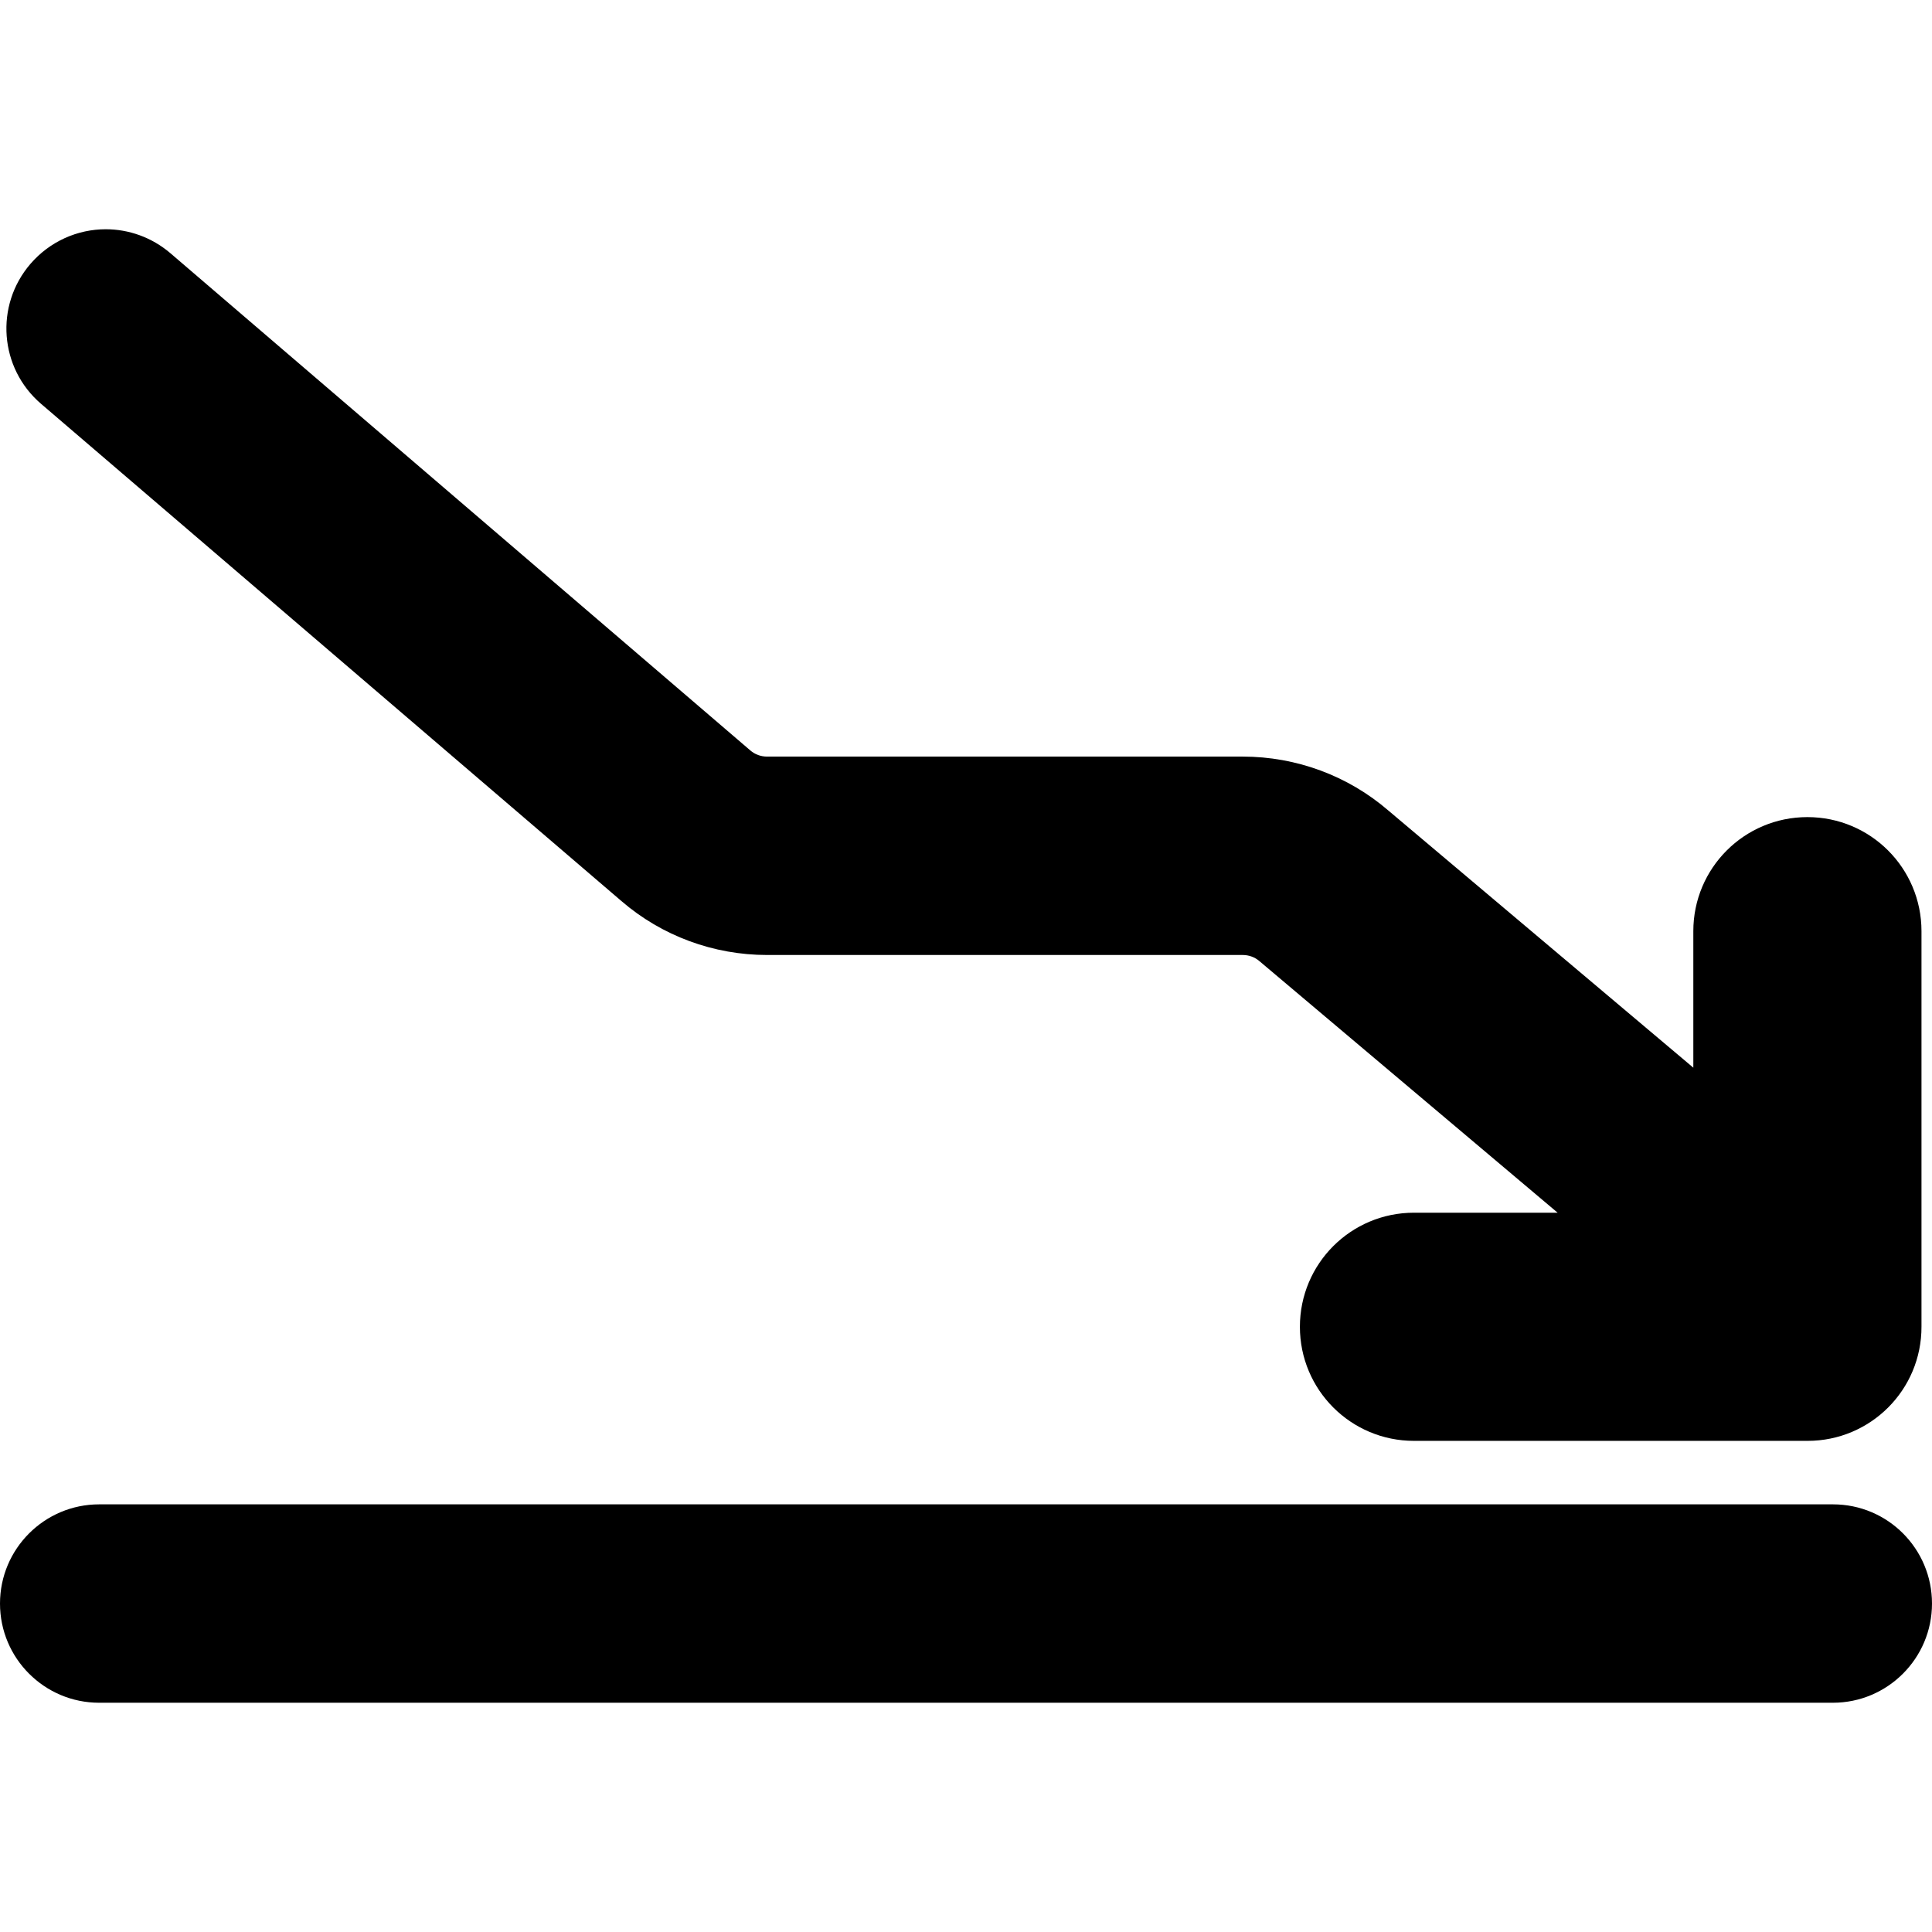
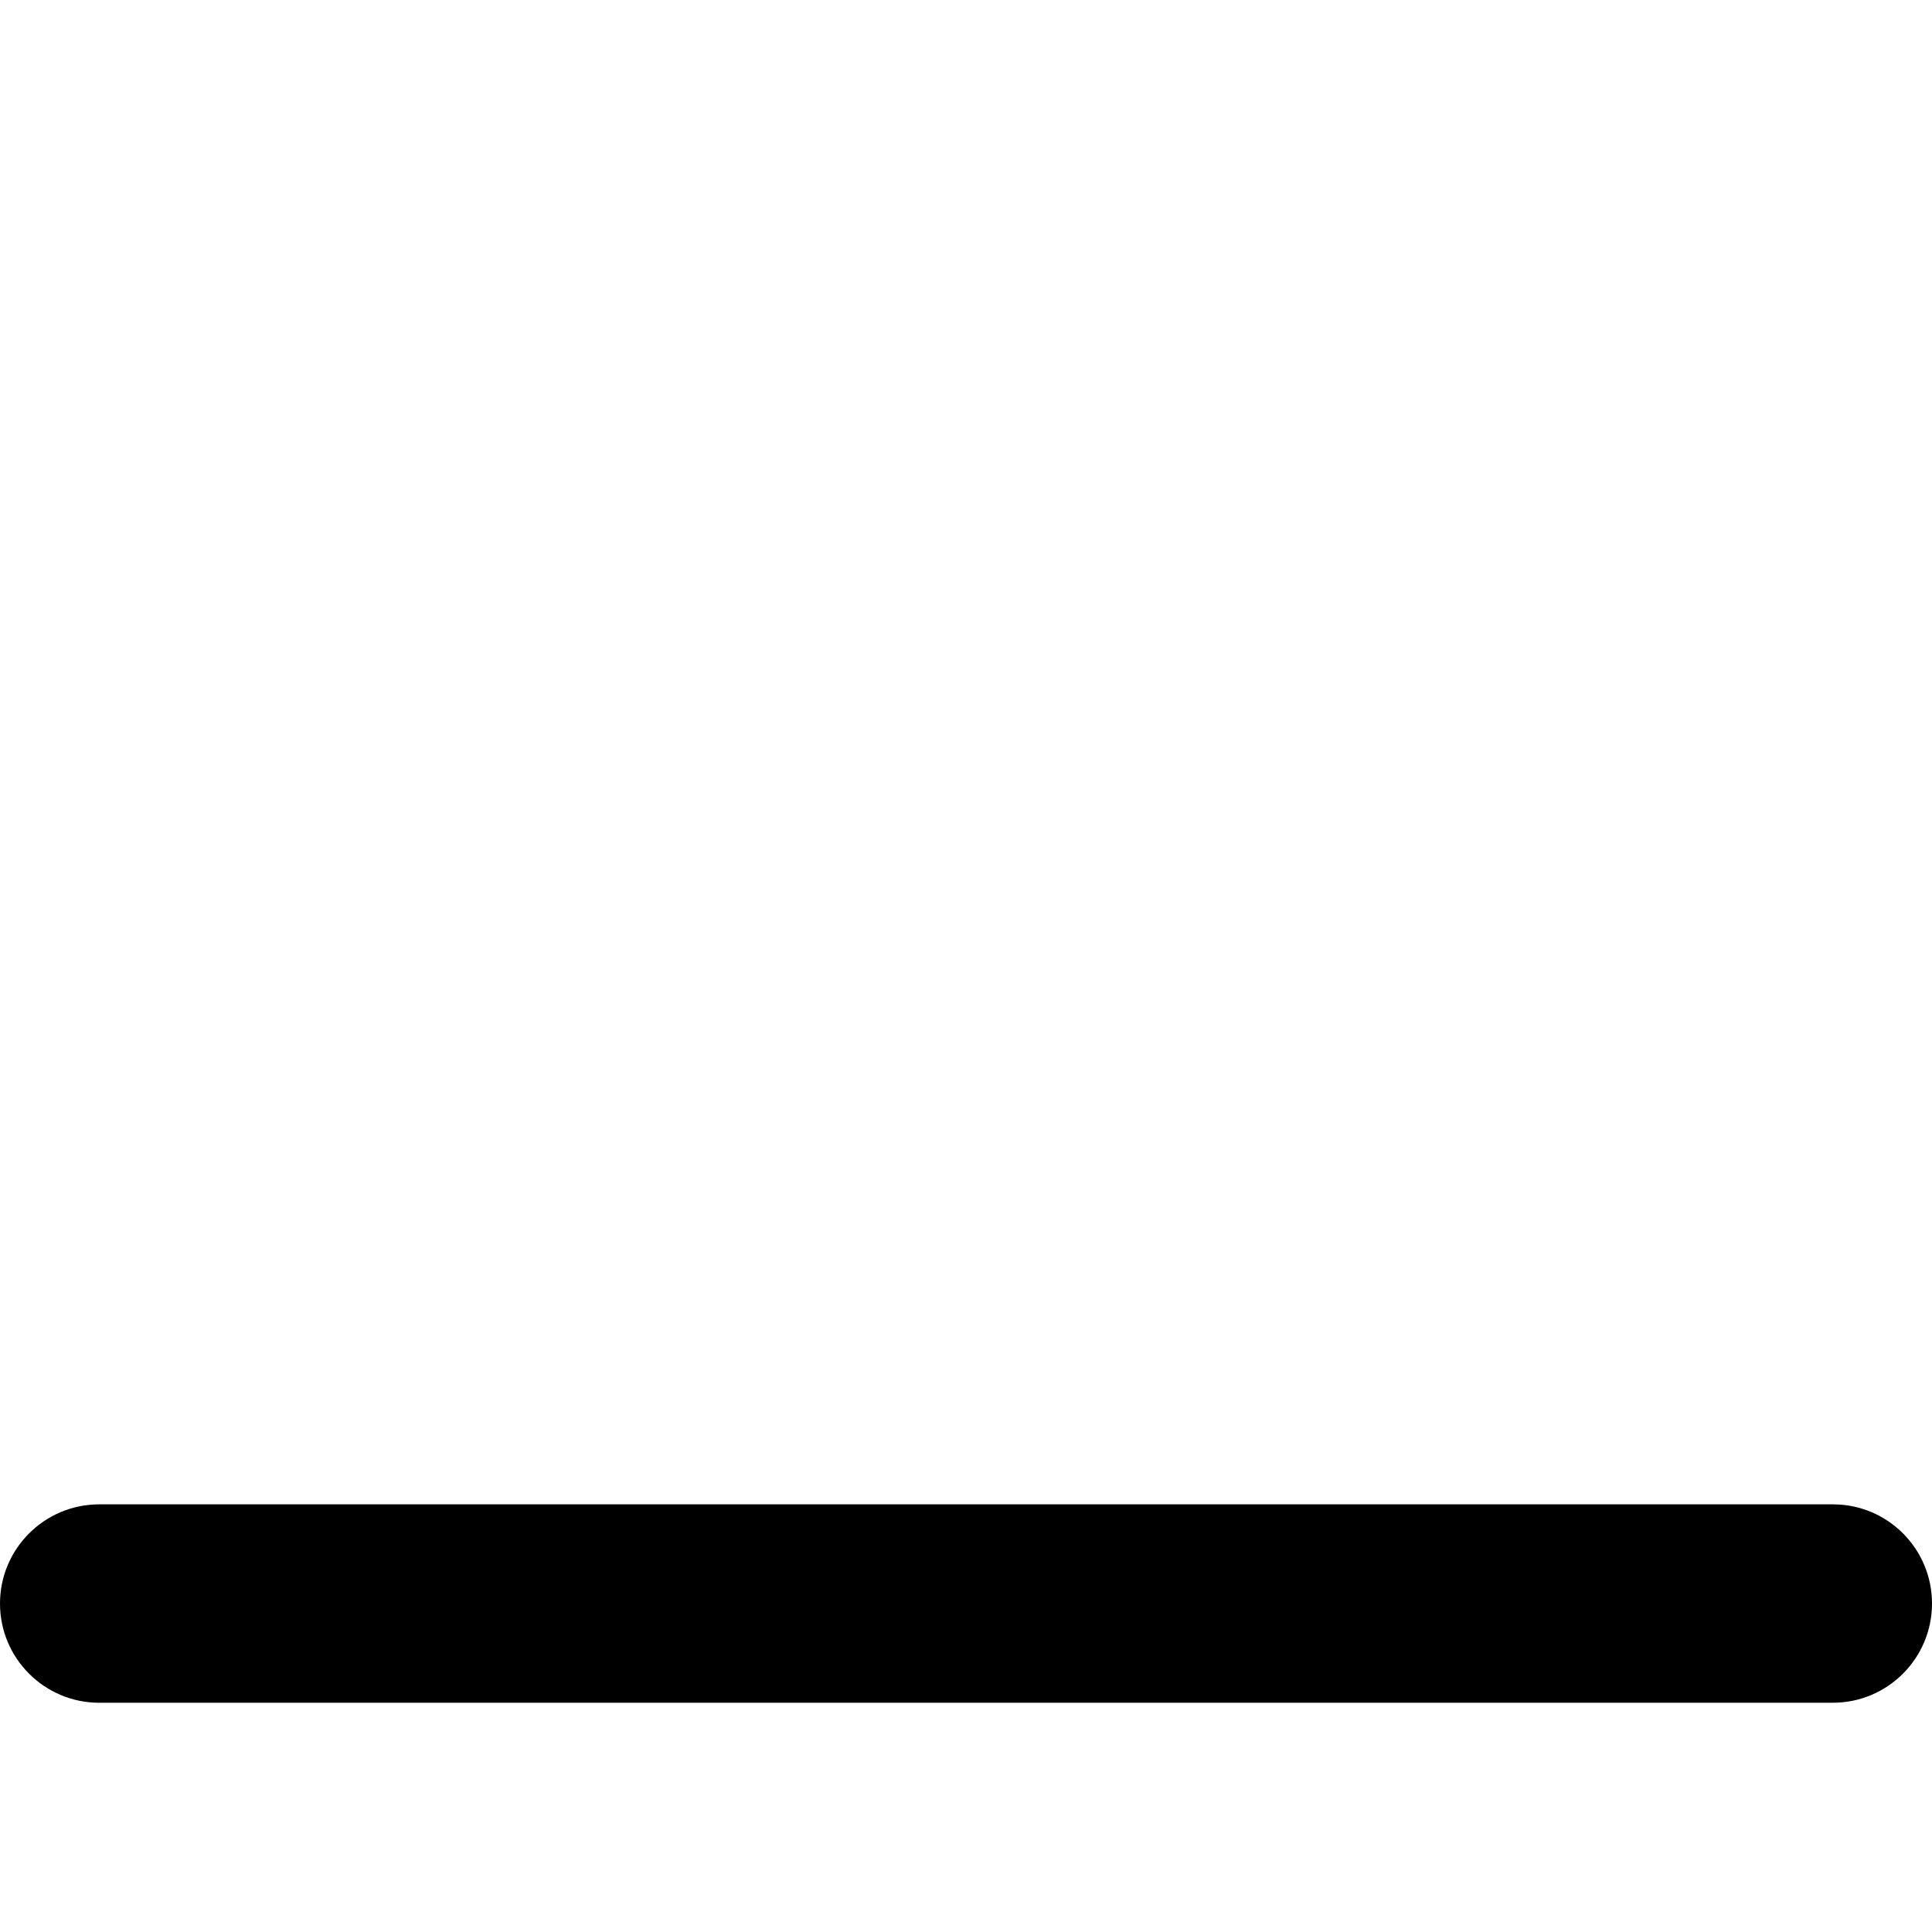
<svg xmlns="http://www.w3.org/2000/svg" fill="#000000" version="1.1" id="Capa_1" width="800px" height="800px" viewBox="0 0 973.8 973.8" xml:space="preserve">
  <g>
-     <path d="M923.9,758.25H50c-27.6,0-50,22.4-50,50c0,27.602,22.4,50,50,50h873.8c27.601,0,50-22.398,50-50   C973.8,780.65,951.5,758.25,923.9,758.25z" />
-     <path d="M911.101,726.25H712.7c-31.8,0-57.5-25.699-57.5-57.5c0-31.799,25.7-57.5,57.5-57.5h72.4L634.8,484.45   c-2.3-2-5.3-3.1-8.399-3.1h-239.8c-26.9,0-53-9.601-73.4-27.2L20.7,203.55c-21-18-23.4-49.5-5.4-70.5c9.9-11.5,23.9-17.5,38-17.5   c11.5,0,23.1,4,32.5,12l292.4,250.7c2.3,2,5.3,3.1,8.4,3.1h239.8c26.899,0,53,9.6,73.399,27.2l153.7,129.6v-68.799   c0-31.801,25.7-57.5,57.5-57.5s57.5,25.699,57.5,57.5V668.65C968.601,700.55,942.8,726.25,911.101,726.25z" />
+     <path d="M923.9,758.25H50c-27.6,0-50,22.4-50,50c0,27.602,22.4,50,50,50h873.8c27.601,0,50-22.398,50-50   C973.8,780.65,951.5,758.25,923.9,758.25" />
  </g>
</svg>